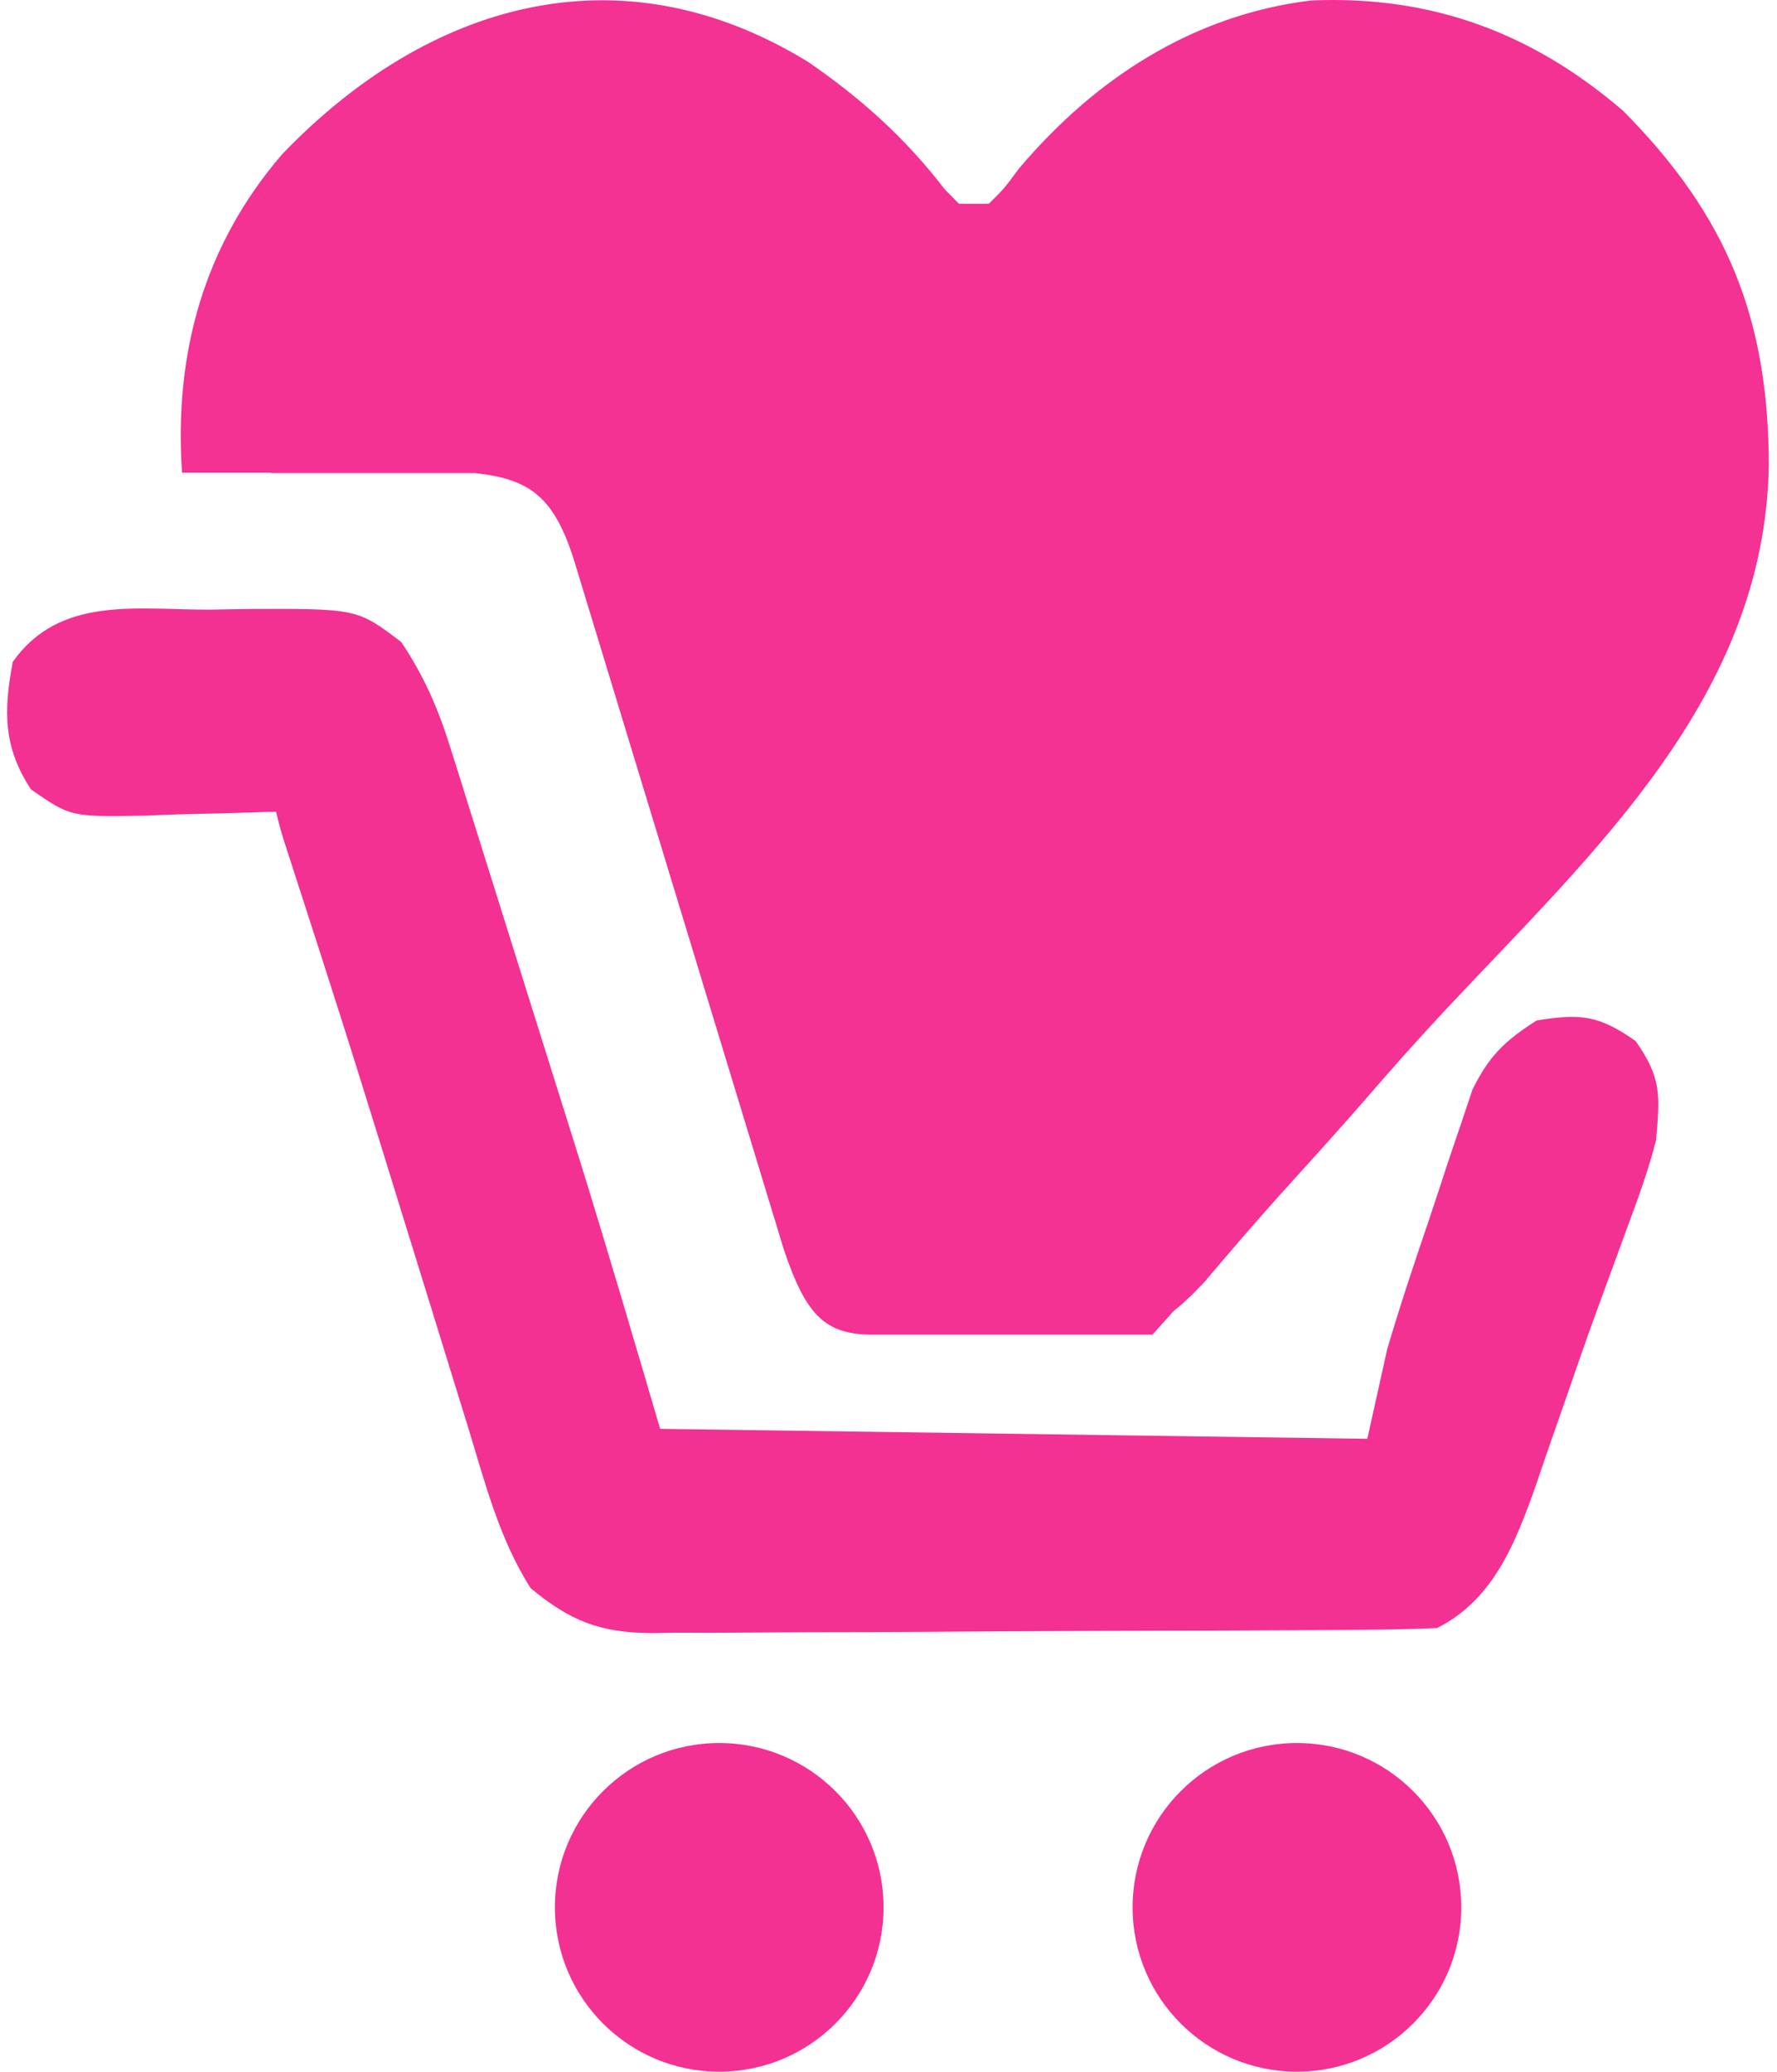
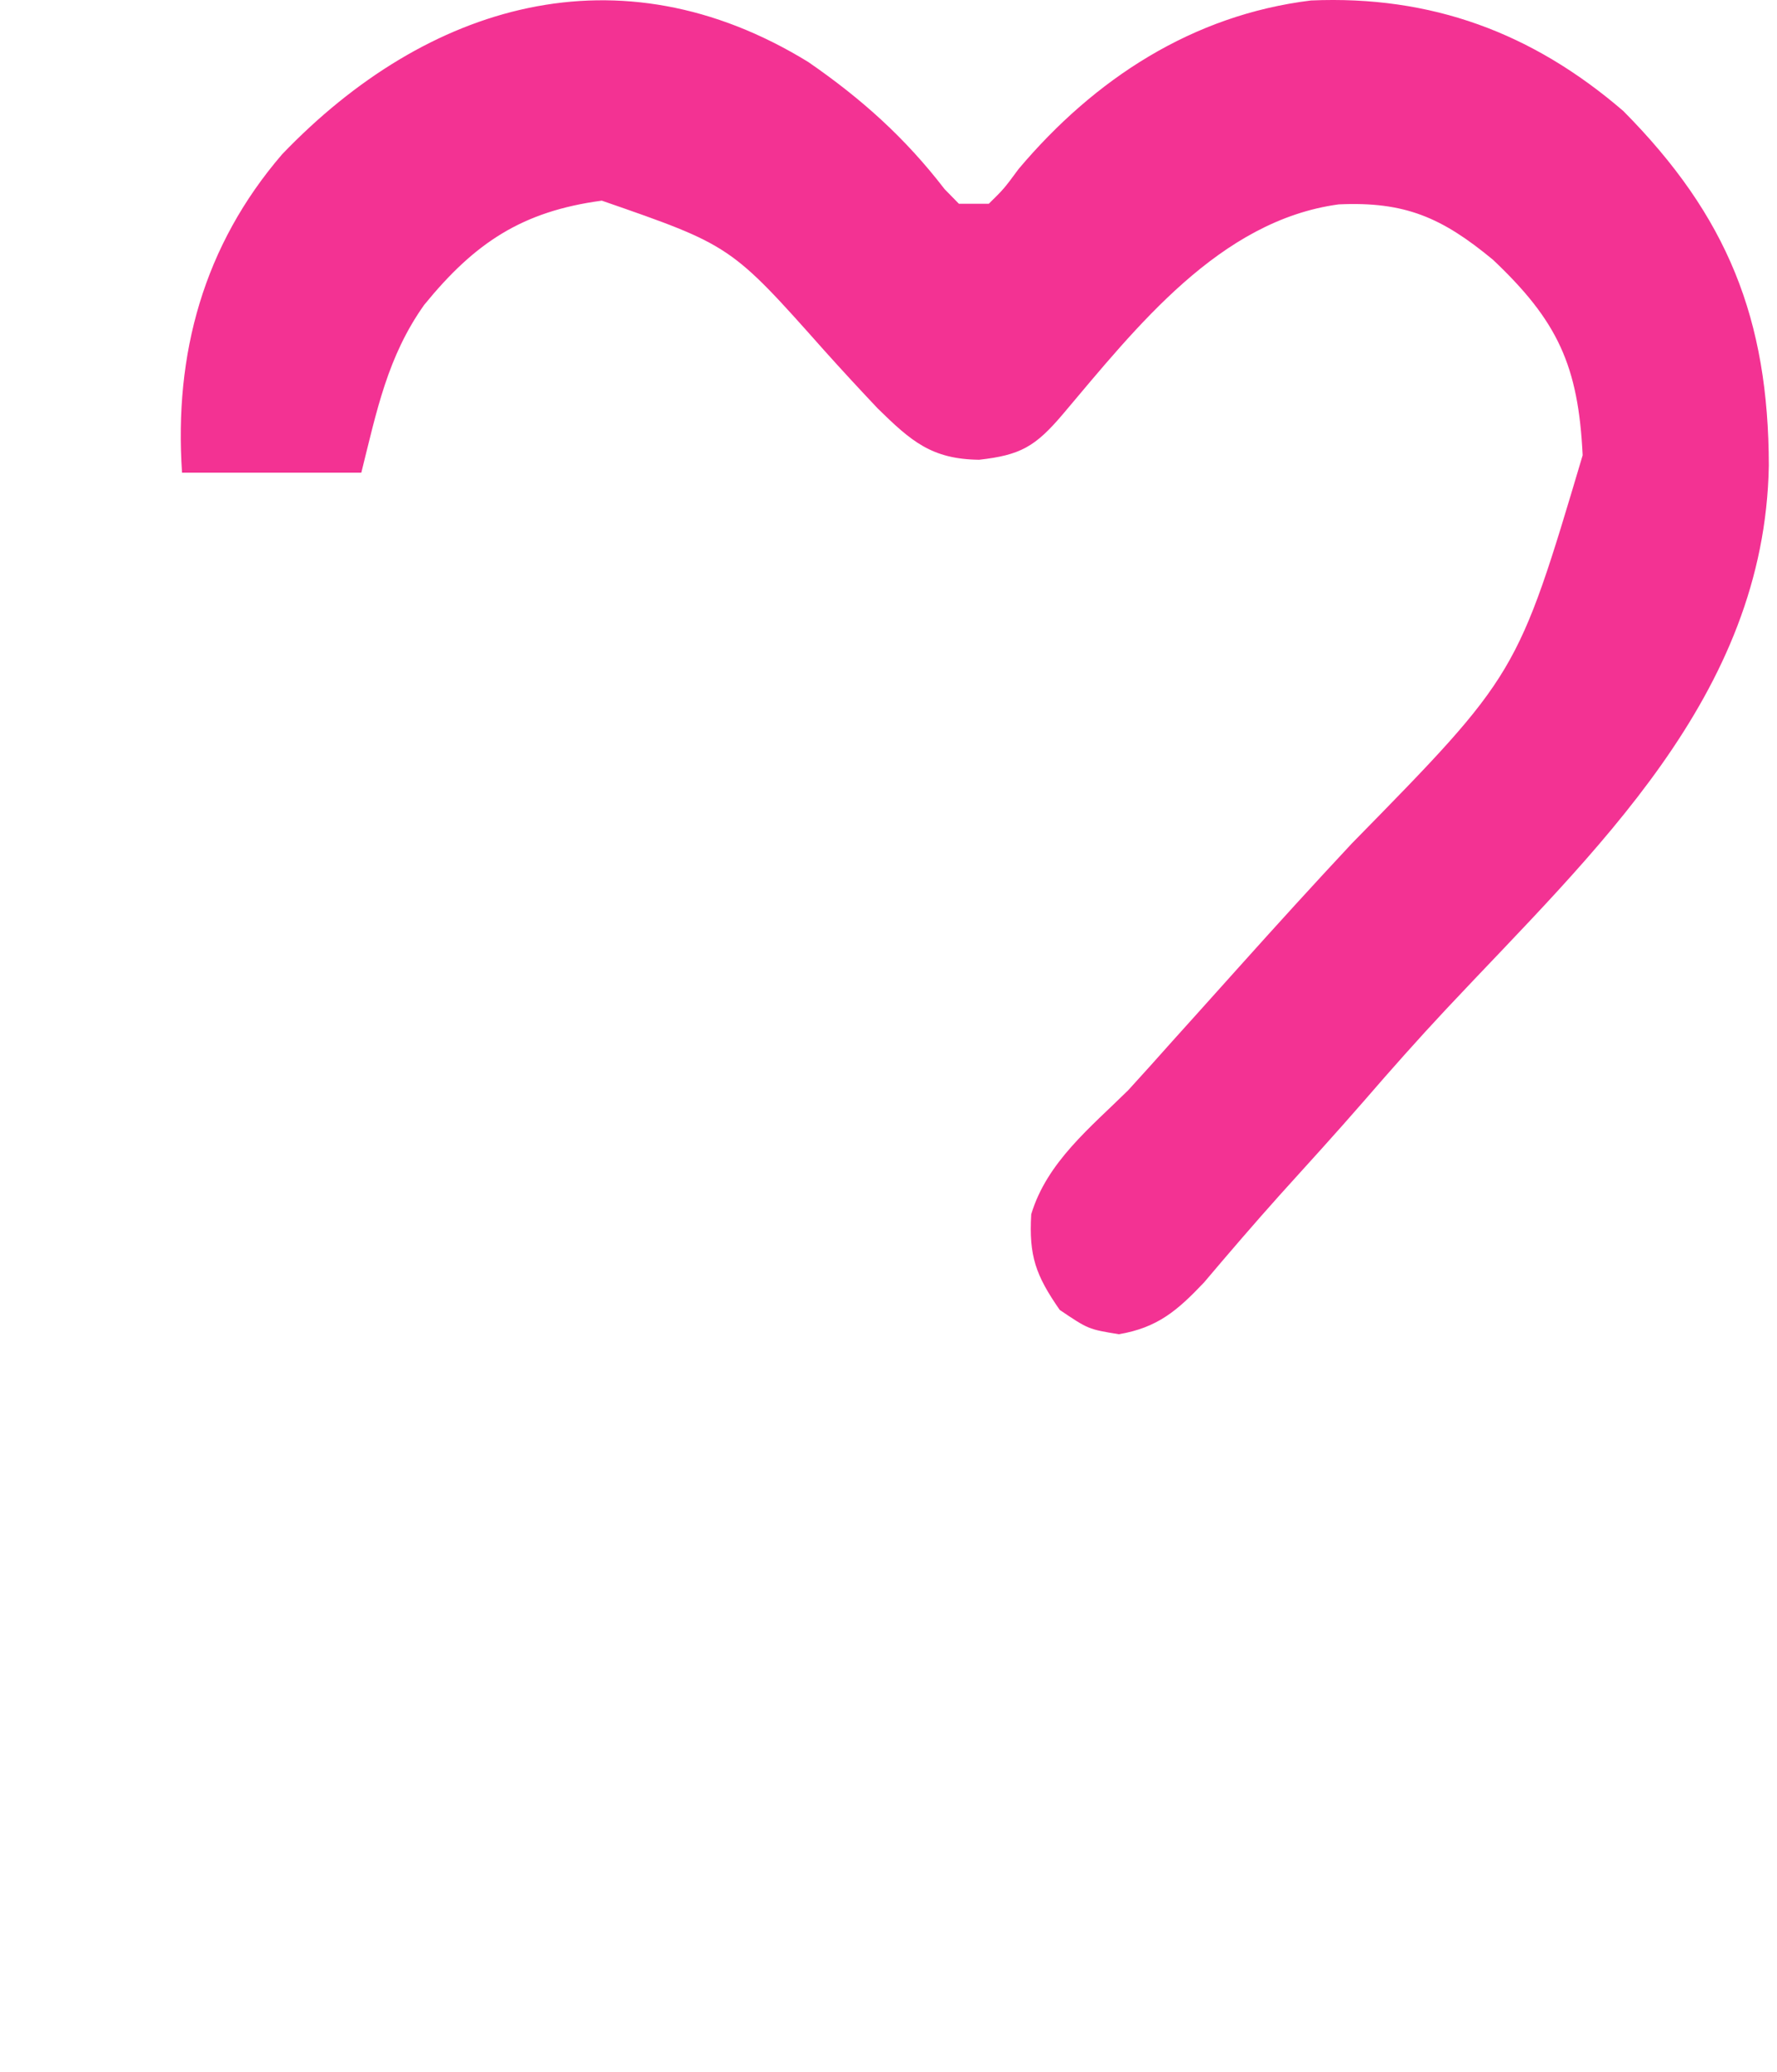
<svg xmlns="http://www.w3.org/2000/svg" width="199" height="232" viewBox="0 0 199 232" fill="none">
-   <path d="M23.525 68.269C24.837 68.246 26.149 68.224 27.501 68.2C39.993 68.143 39.993 68.143 44.927 71.894C47.47 75.667 49.05 79.311 50.407 83.64C50.791 84.851 51.175 86.062 51.57 87.31C51.974 88.613 52.379 89.915 52.795 91.257C53.223 92.615 53.651 93.974 54.092 95.373C54.998 98.252 55.899 101.132 56.797 104.014C57.929 107.648 59.069 111.28 60.212 114.912C61.321 118.435 62.426 121.96 63.531 125.485C63.931 126.761 64.331 128.036 64.743 129.35C67.919 139.54 70.914 149.765 73.927 160.01C113.127 160.562 113.127 160.562 153.119 161.125C153.855 157.813 154.591 154.5 155.35 151.087C156.769 146.267 158.358 141.51 159.977 136.755C160.721 134.555 161.439 132.349 162.158 130.141C162.636 128.726 163.116 127.312 163.598 125.899C164.021 124.631 164.445 123.363 164.882 122.057C166.748 118.242 168.523 116.554 172.081 114.279C177.026 113.484 179.041 113.684 183.165 116.58C186.103 120.765 185.878 122.597 185.465 127.664C184.578 131.122 183.37 134.43 182.119 137.772C181.771 138.726 181.424 139.68 181.065 140.663C180.322 142.702 179.574 144.739 178.822 146.775C177.627 150.055 176.483 153.349 175.348 156.651C174.585 158.839 173.821 161.028 173.057 163.217C172.535 164.757 172.535 164.757 172.002 166.328C169.755 172.656 167.296 179.133 160.927 182.318C157.968 182.445 155.037 182.505 152.077 182.515C151.162 182.522 150.248 182.53 149.306 182.537C146.272 182.559 143.239 182.572 140.205 182.583C138.652 182.59 138.652 182.59 137.067 182.597C131.585 182.62 126.102 182.636 120.62 182.647C114.959 182.659 109.298 182.698 103.637 182.742C99.284 182.771 94.93 182.78 90.576 182.784C88.49 182.79 86.403 182.803 84.317 182.823C81.393 182.851 78.47 182.85 75.546 182.842C74.688 182.856 73.829 182.87 72.944 182.885C67.159 182.829 63.868 181.534 59.427 177.856C55.894 172.335 54.275 165.891 52.368 159.661C51.846 157.98 51.846 157.98 51.314 156.265C50.202 152.682 49.098 149.096 47.994 145.51C46.909 142.002 45.822 138.495 44.736 134.987C44.016 132.666 43.298 130.344 42.581 128.022C40.771 122.168 38.94 116.323 37.069 110.489C36.524 108.788 36.524 108.788 35.967 107.053C35.274 104.898 34.578 102.743 33.879 100.589C33.571 99.633 33.263 98.677 32.946 97.692C32.674 96.853 32.402 96.014 32.122 95.15C31.47 93.134 31.47 93.134 30.912 90.904C29.841 90.947 30.471 90.9 29.378 90.945C26.126 91.061 22.875 91.133 19.622 91.205C18.498 91.251 17.374 91.298 16.216 91.346C7.907 91.483 7.907 91.483 3.466 88.399C0.34 83.617 0.401 79.648 1.427 74.125C6.702 66.668 15.304 68.305 23.525 68.269Z" fill="#F33193" />
  <path d="M90.514 6.942C96.486 11.064 101.355 15.426 105.781 21.18C106.31 21.721 106.84 22.262 107.385 22.819C108.489 22.819 109.593 22.819 110.731 22.819C112.434 21.143 112.434 21.143 114.077 18.915C122.607 8.808 133.572 1.675 146.811 0.053C160.285 -0.529 171.594 3.649 181.793 12.436C193.48 24.223 198.053 35.758 198.084 52.122C197.638 78.003 178.458 95.391 161.93 113.034C158.793 116.388 155.75 119.814 152.749 123.29C149.652 126.851 146.474 130.339 143.308 133.839C140.428 137.055 137.617 140.327 134.829 143.624C131.841 146.773 129.629 148.678 125.301 149.415C121.885 148.857 121.885 148.857 118.678 146.696C115.981 142.809 115.214 140.651 115.484 135.978C117.241 130.142 122.118 126.264 126.346 122.088C128.032 120.24 129.706 118.382 131.365 116.511C132.198 115.586 133.03 114.662 133.888 113.709C135.52 111.896 137.149 110.08 138.777 108.263C142.939 103.621 147.13 99.013 151.386 94.457C169.931 75.546 169.931 75.546 177.236 50.982C176.754 40.939 174.436 35.941 167.197 29.093C161.485 24.365 157.351 22.548 149.909 22.888C136.584 24.695 127.271 36.624 119.027 46.381C115.933 50.03 114.263 50.967 109.65 51.487C104.319 51.423 102.031 49.404 98.287 45.736C96.27 43.601 94.287 41.456 92.327 39.27C81.85 27.484 81.85 27.484 67.392 22.47C58.463 23.667 53.169 27.189 47.507 34.138C43.386 39.934 42.181 46.057 40.462 52.934C33.836 52.934 27.211 52.934 20.385 52.934C19.486 39.637 22.79 27.512 31.599 17.272C47.814 0.374 69.325 -6.071 90.514 6.942Z" fill="#F33293" />
-   <path d="M53.217 52.981H30.352L36.486 32.346C42.063 26.955 53.44 16.173 54.332 16.173H78.313L111.217 40.711L130.736 20.077L157.505 11.711L183.717 36.808L185.39 73.615L148.025 128.269L129.063 149.461H97.275C92.201 149.326 90.179 147.007 87.794 139.981L64.371 63.019C62.121 55.692 59.409 53.66 53.217 52.981Z" fill="#F33293" />
-   <path d="M80.544 232C90.709 232 98.948 223.76 98.948 213.596C98.948 203.432 90.709 195.192 80.544 195.192C70.38 195.192 62.141 203.432 62.141 213.596C62.141 223.76 70.38 232 80.544 232Z" fill="#F33193" />
-   <path d="M145.24 232C155.404 232 163.644 223.76 163.644 213.596C163.644 203.432 155.404 195.192 145.24 195.192C135.076 195.192 126.836 203.432 126.836 213.596C126.836 223.76 135.076 232 145.24 232Z" fill="#F33193" />
</svg>